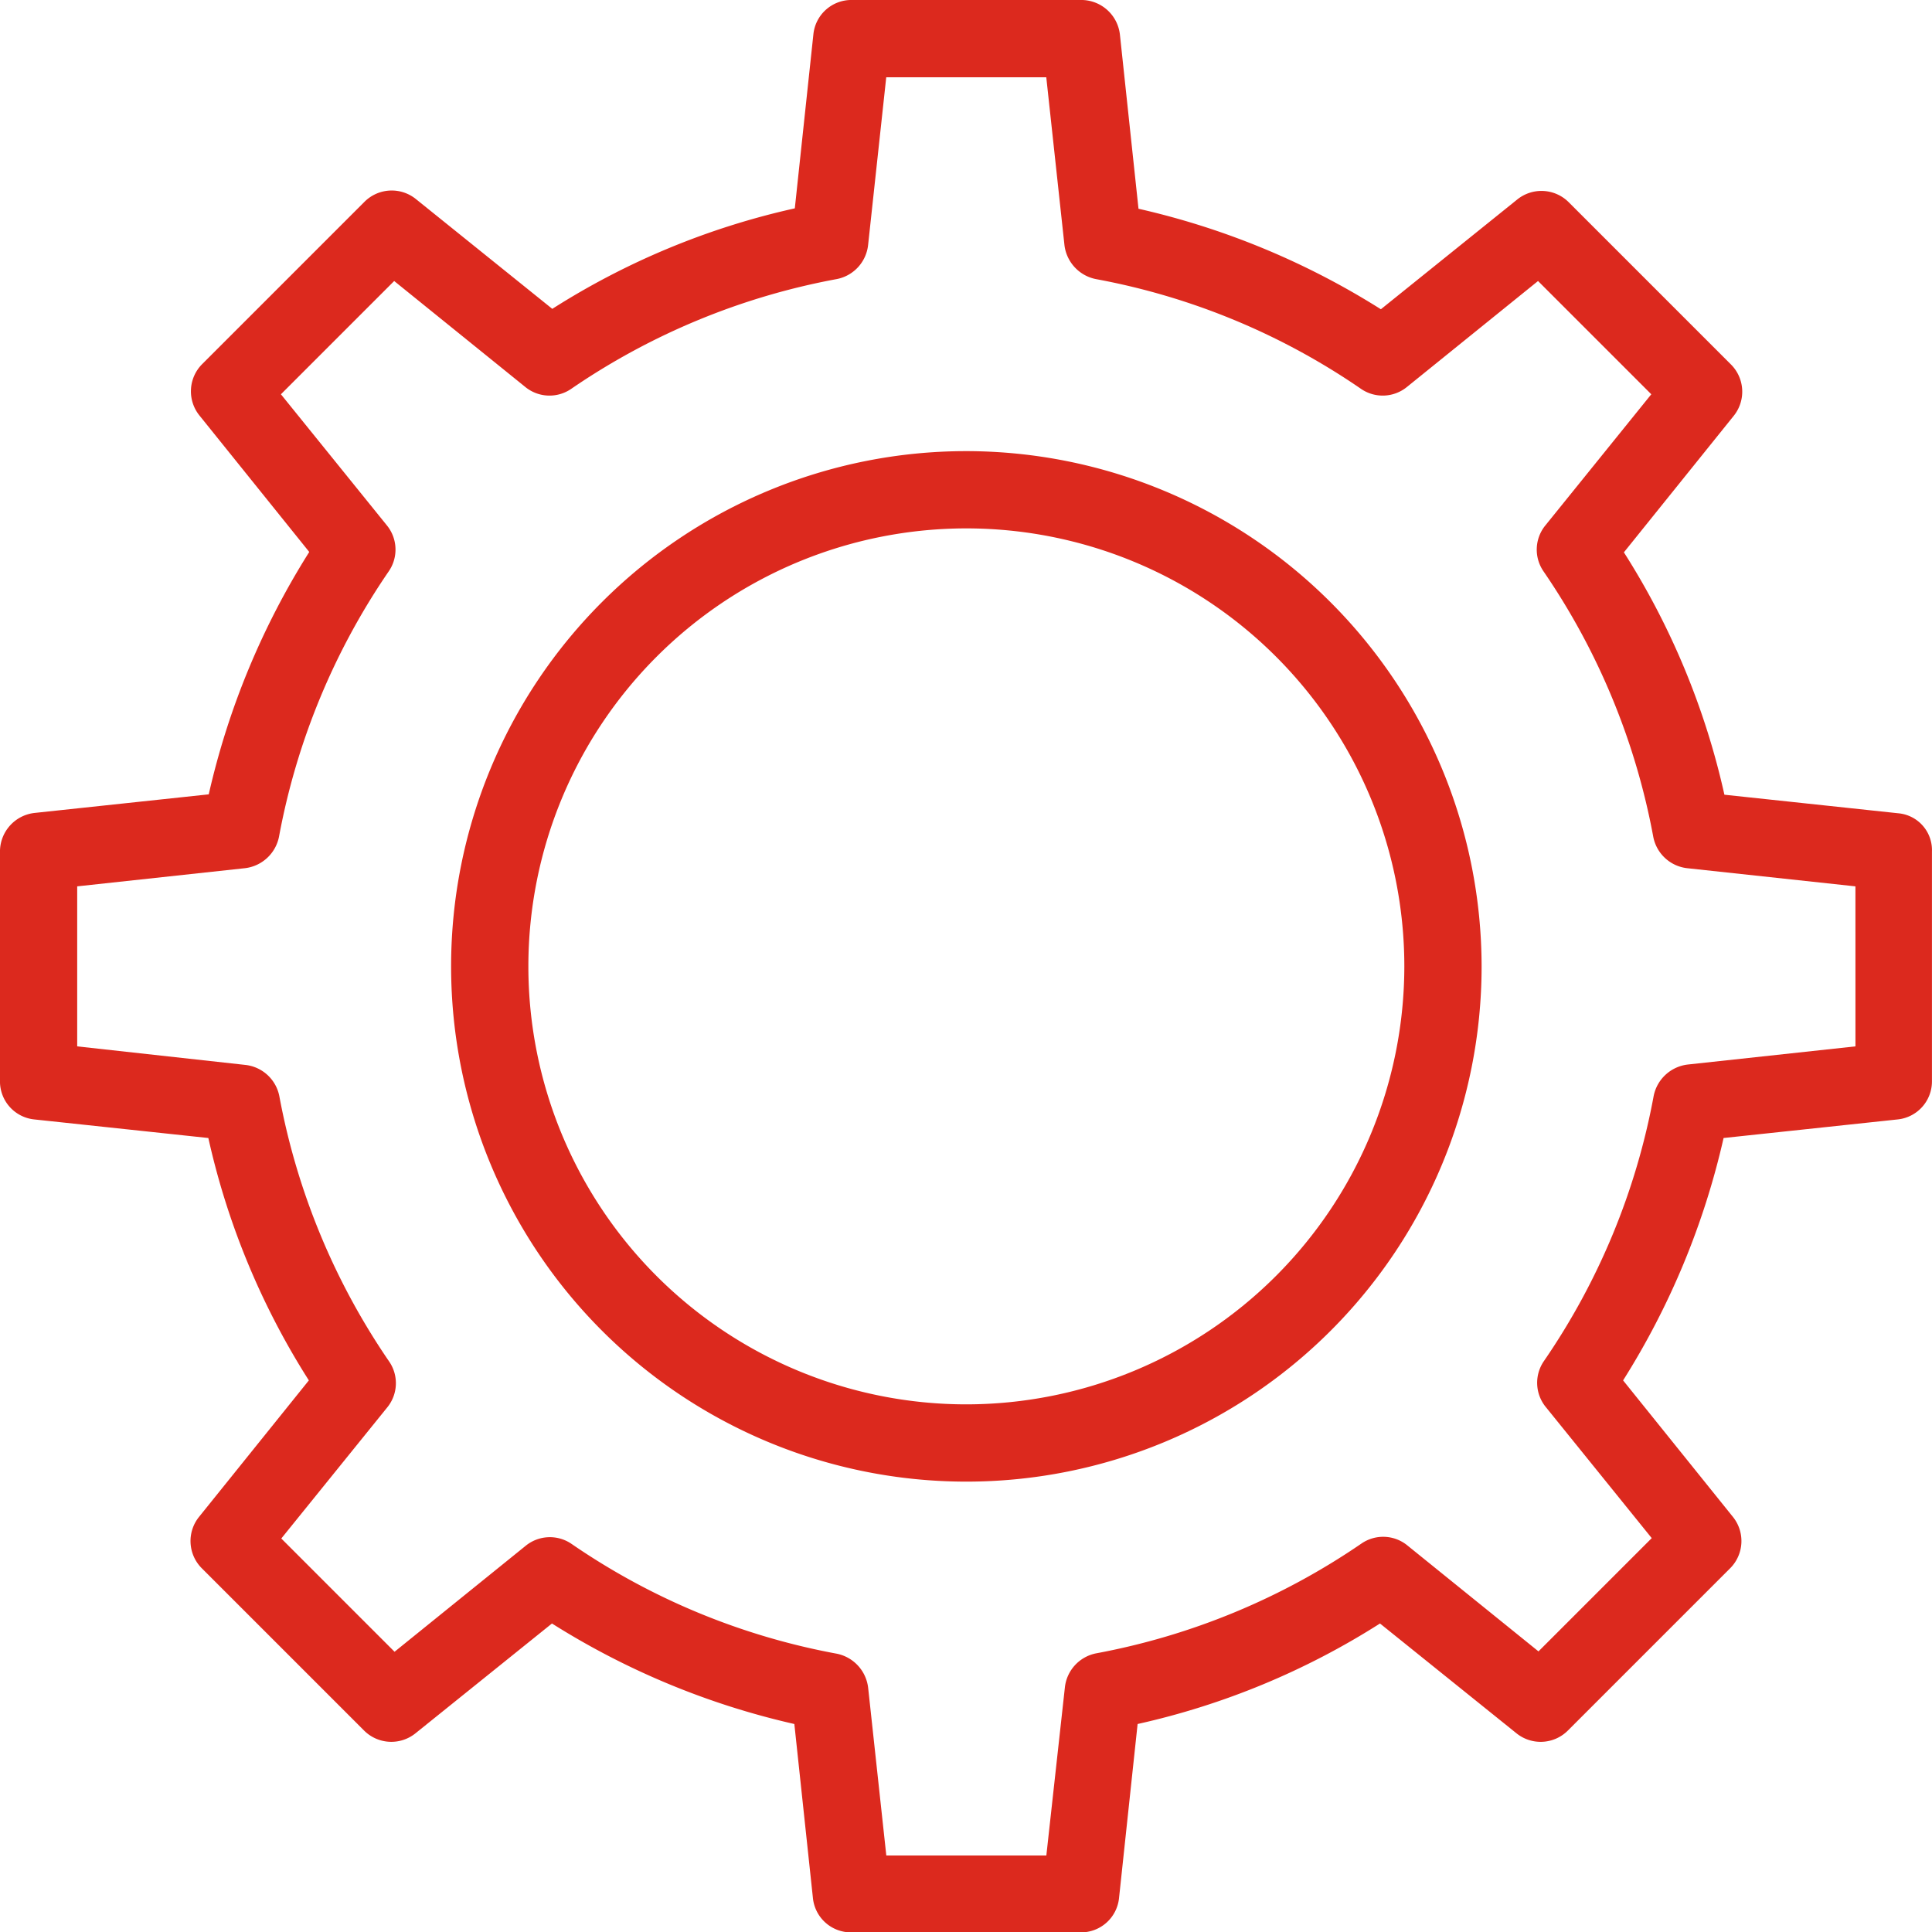
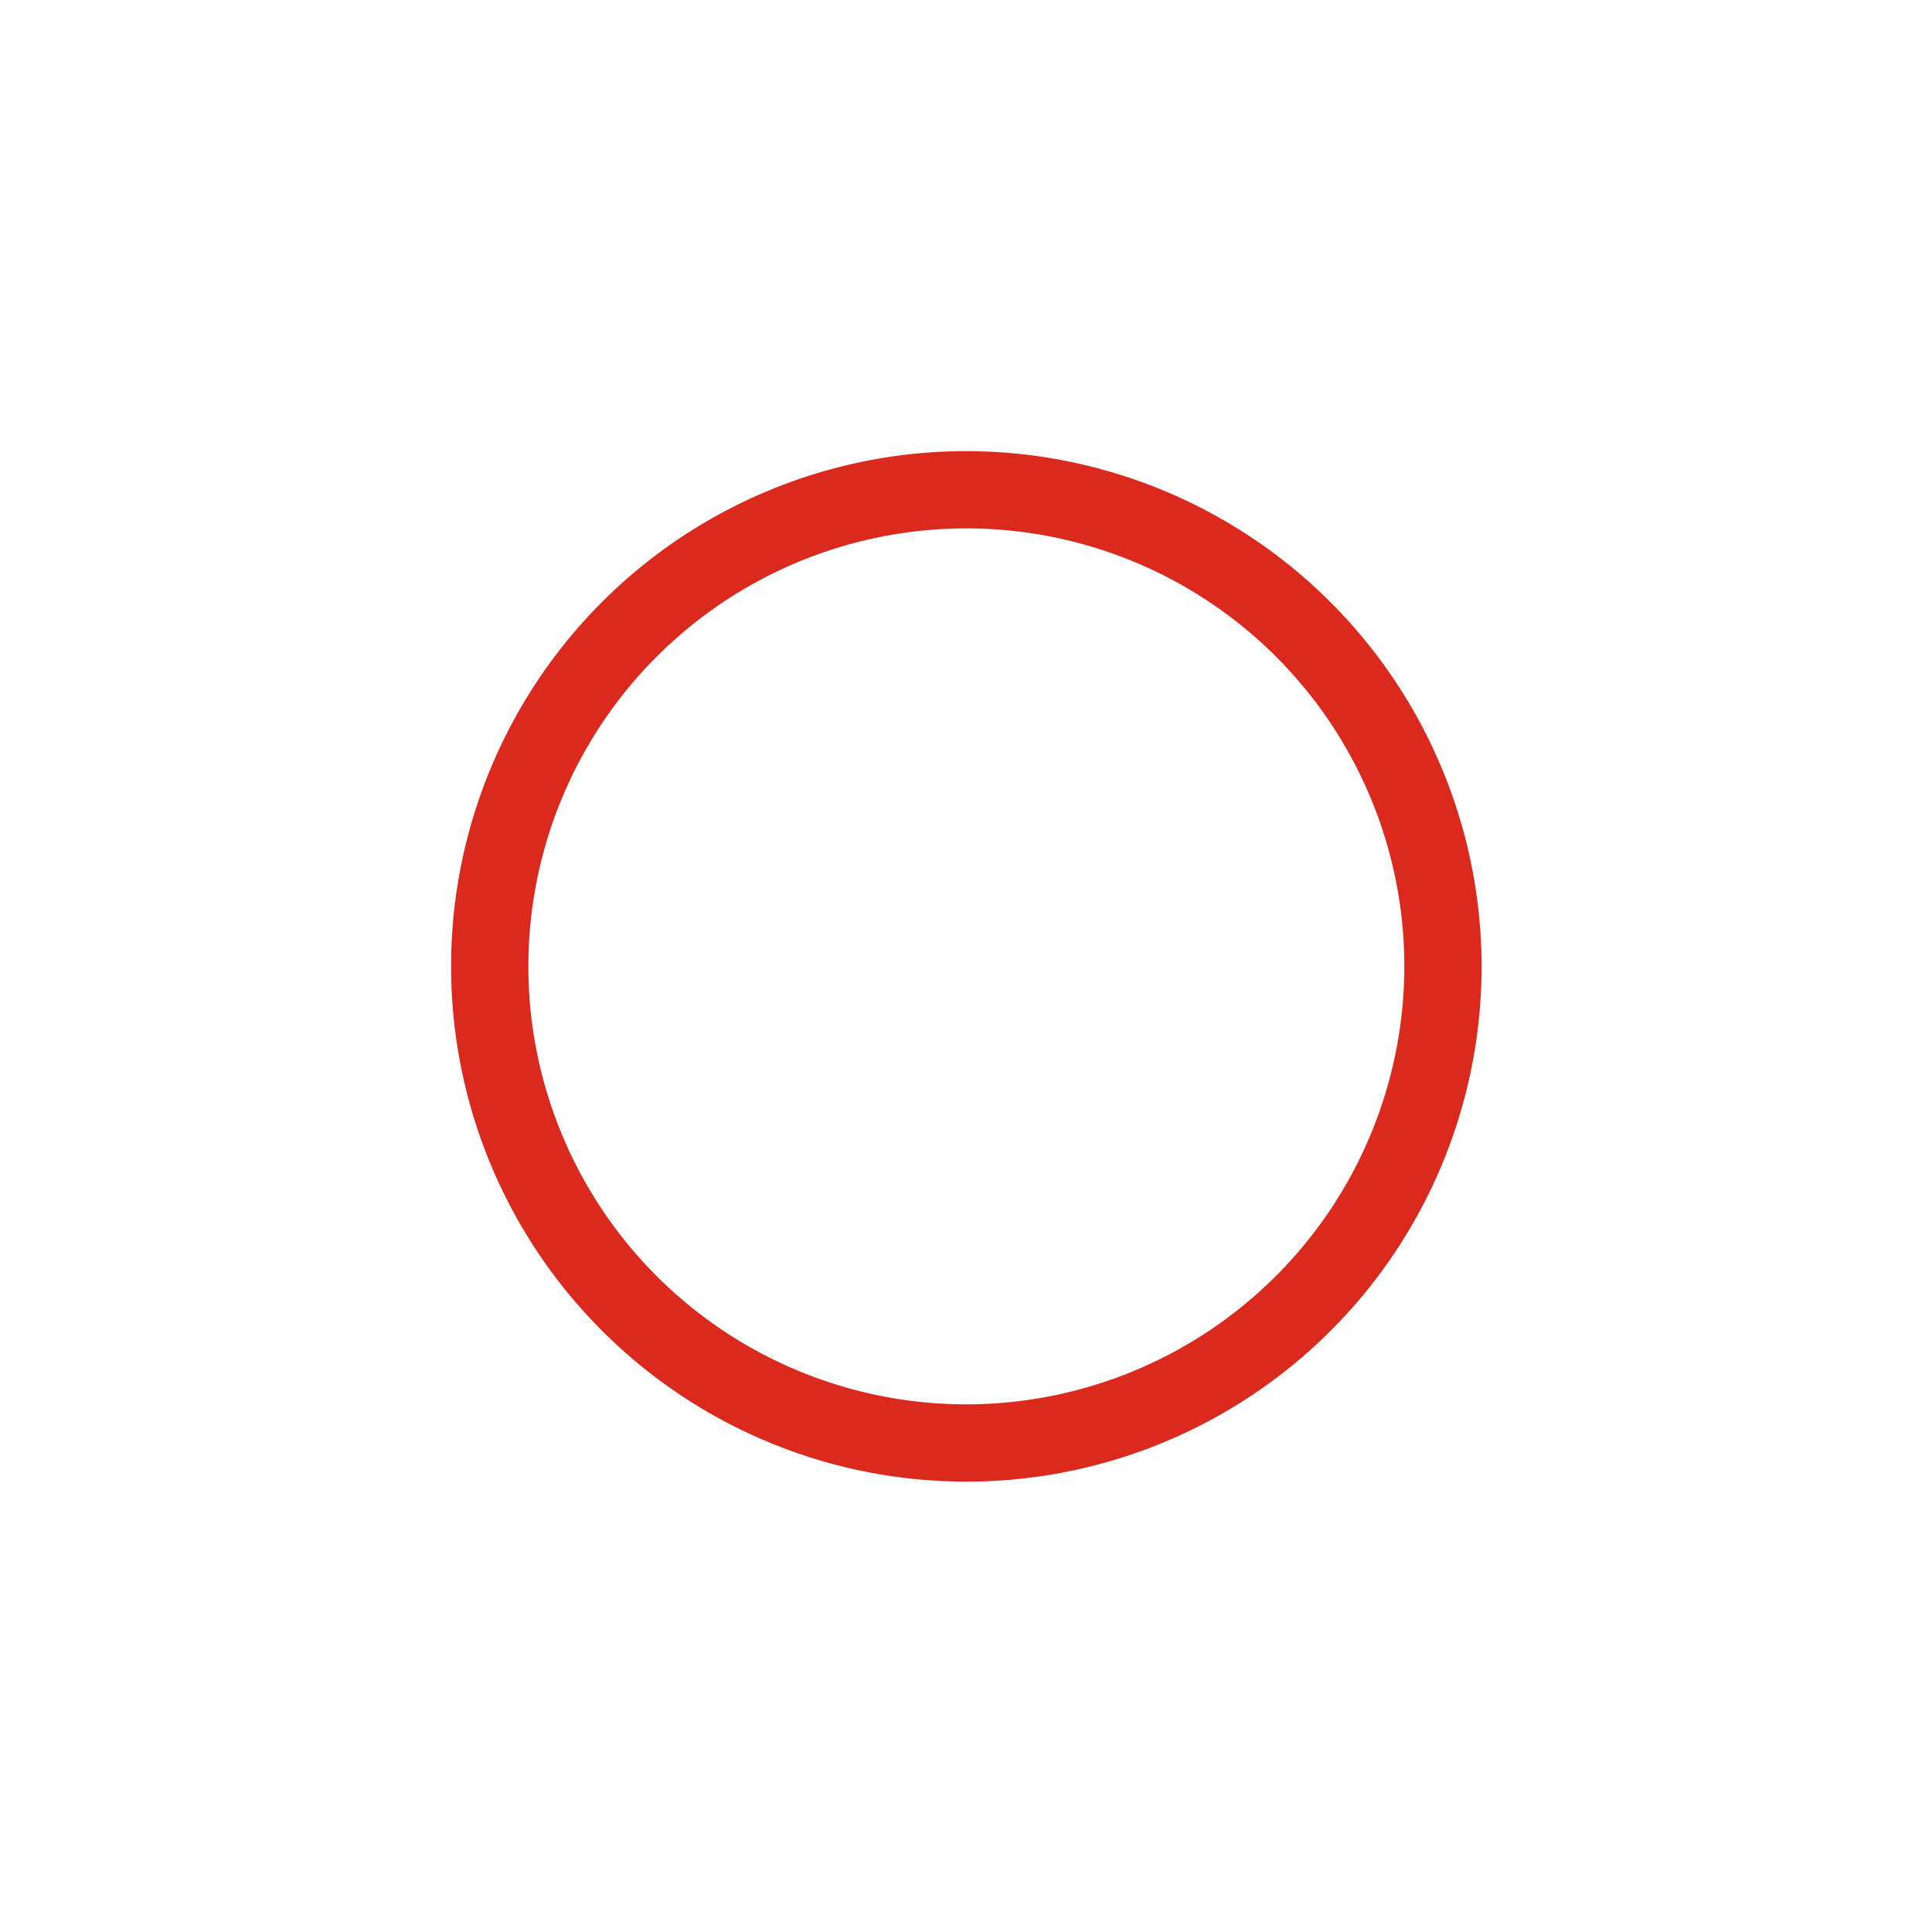
<svg xmlns="http://www.w3.org/2000/svg" id="noun-engineering-4679203" width="82.308" height="82.323" viewBox="0 0 82.308 82.323">
-   <path id="Path_3645" data-name="Path 3645" d="M197.546,81.317l-7.411-.791A32.29,32.29,0,0,0,185.853,70.2l4.677-5.813a1.64,1.64,0,0,0-.115-2.19L183.5,55.282a1.641,1.641,0,0,0-2.19-.115L175.5,59.844a33.04,33.04,0,0,0-10.326-4.282l-.791-7.411a1.659,1.659,0,0,0-1.648-1.483h-9.782a1.628,1.628,0,0,0-1.63,1.466l-.791,7.411A32.29,32.29,0,0,0,140.2,59.827L134.39,55.15a1.64,1.64,0,0,0-2.19.115l-6.916,6.916a1.641,1.641,0,0,0-.115,2.19l4.677,5.813a33.039,33.039,0,0,0-4.282,10.326l-7.411.791a1.658,1.658,0,0,0-1.483,1.647V92.73a1.628,1.628,0,0,0,1.466,1.63l7.411.791a32.29,32.29,0,0,0,4.282,10.326l-4.677,5.813a1.64,1.64,0,0,0,.115,2.19l6.916,6.916a1.641,1.641,0,0,0,2.19.115l5.813-4.677a33.039,33.039,0,0,0,10.326,4.282l.791,7.411a1.628,1.628,0,0,0,1.63,1.466h9.782a1.628,1.628,0,0,0,1.63-1.466l.791-7.411a32.29,32.29,0,0,0,10.326-4.282l5.813,4.677a1.64,1.64,0,0,0,2.19-.115l6.916-6.916a1.641,1.641,0,0,0,.115-2.19l-4.677-5.813A33.039,33.039,0,0,0,190.1,95.151l7.411-.791a1.628,1.628,0,0,0,1.466-1.63V82.948a1.575,1.575,0,0,0-1.432-1.631Zm-1.828,9.93-7.147.774a1.68,1.68,0,0,0-1.449,1.334,29.308,29.308,0,0,1-4.677,11.3,1.632,1.632,0,0,0,.082,1.959l4.512,5.583-4.825,4.825-5.583-4.512a1.631,1.631,0,0,0-1.959-.082,29.522,29.522,0,0,1-11.3,4.677,1.661,1.661,0,0,0-1.334,1.449l-.79,7.163h-6.818l-.774-7.147a1.68,1.68,0,0,0-1.334-1.449,29.309,29.309,0,0,1-11.3-4.677,1.632,1.632,0,0,0-1.959.082l-5.583,4.512-4.825-4.825,4.512-5.583a1.631,1.631,0,0,0,.082-1.959,29.522,29.522,0,0,1-4.677-11.3,1.661,1.661,0,0,0-1.449-1.334l-7.163-.79V84.43l7.147-.774a1.68,1.68,0,0,0,1.449-1.334,29.488,29.488,0,0,1,4.677-11.314,1.632,1.632,0,0,0-.082-1.959l-4.512-5.583,4.825-4.825,5.583,4.512a1.631,1.631,0,0,0,1.959.082,29.488,29.488,0,0,1,11.314-4.677,1.661,1.661,0,0,0,1.334-1.449l.773-7.147h6.818l.774,7.147a1.68,1.68,0,0,0,1.334,1.449,29.308,29.308,0,0,1,11.3,4.677,1.632,1.632,0,0,0,1.959-.082l5.583-4.512,4.825,4.825L182.51,69.05a1.631,1.631,0,0,0-.082,1.959,29.488,29.488,0,0,1,4.677,11.314,1.661,1.661,0,0,0,1.449,1.334l7.163.773Z" transform="translate(-116.671 -46.669)" fill="#dc291e" />
  <path id="Path_3646" data-name="Path 3646" d="M247.541,155.59a21.951,21.951,0,1,0,21.951,21.951A21.976,21.976,0,0,0,247.541,155.59Zm0,40.61A18.659,18.659,0,1,1,266.2,177.541,18.675,18.675,0,0,1,247.541,196.2Z" transform="translate(-206.372 -136.371)" fill="#dc291e" />
</svg>